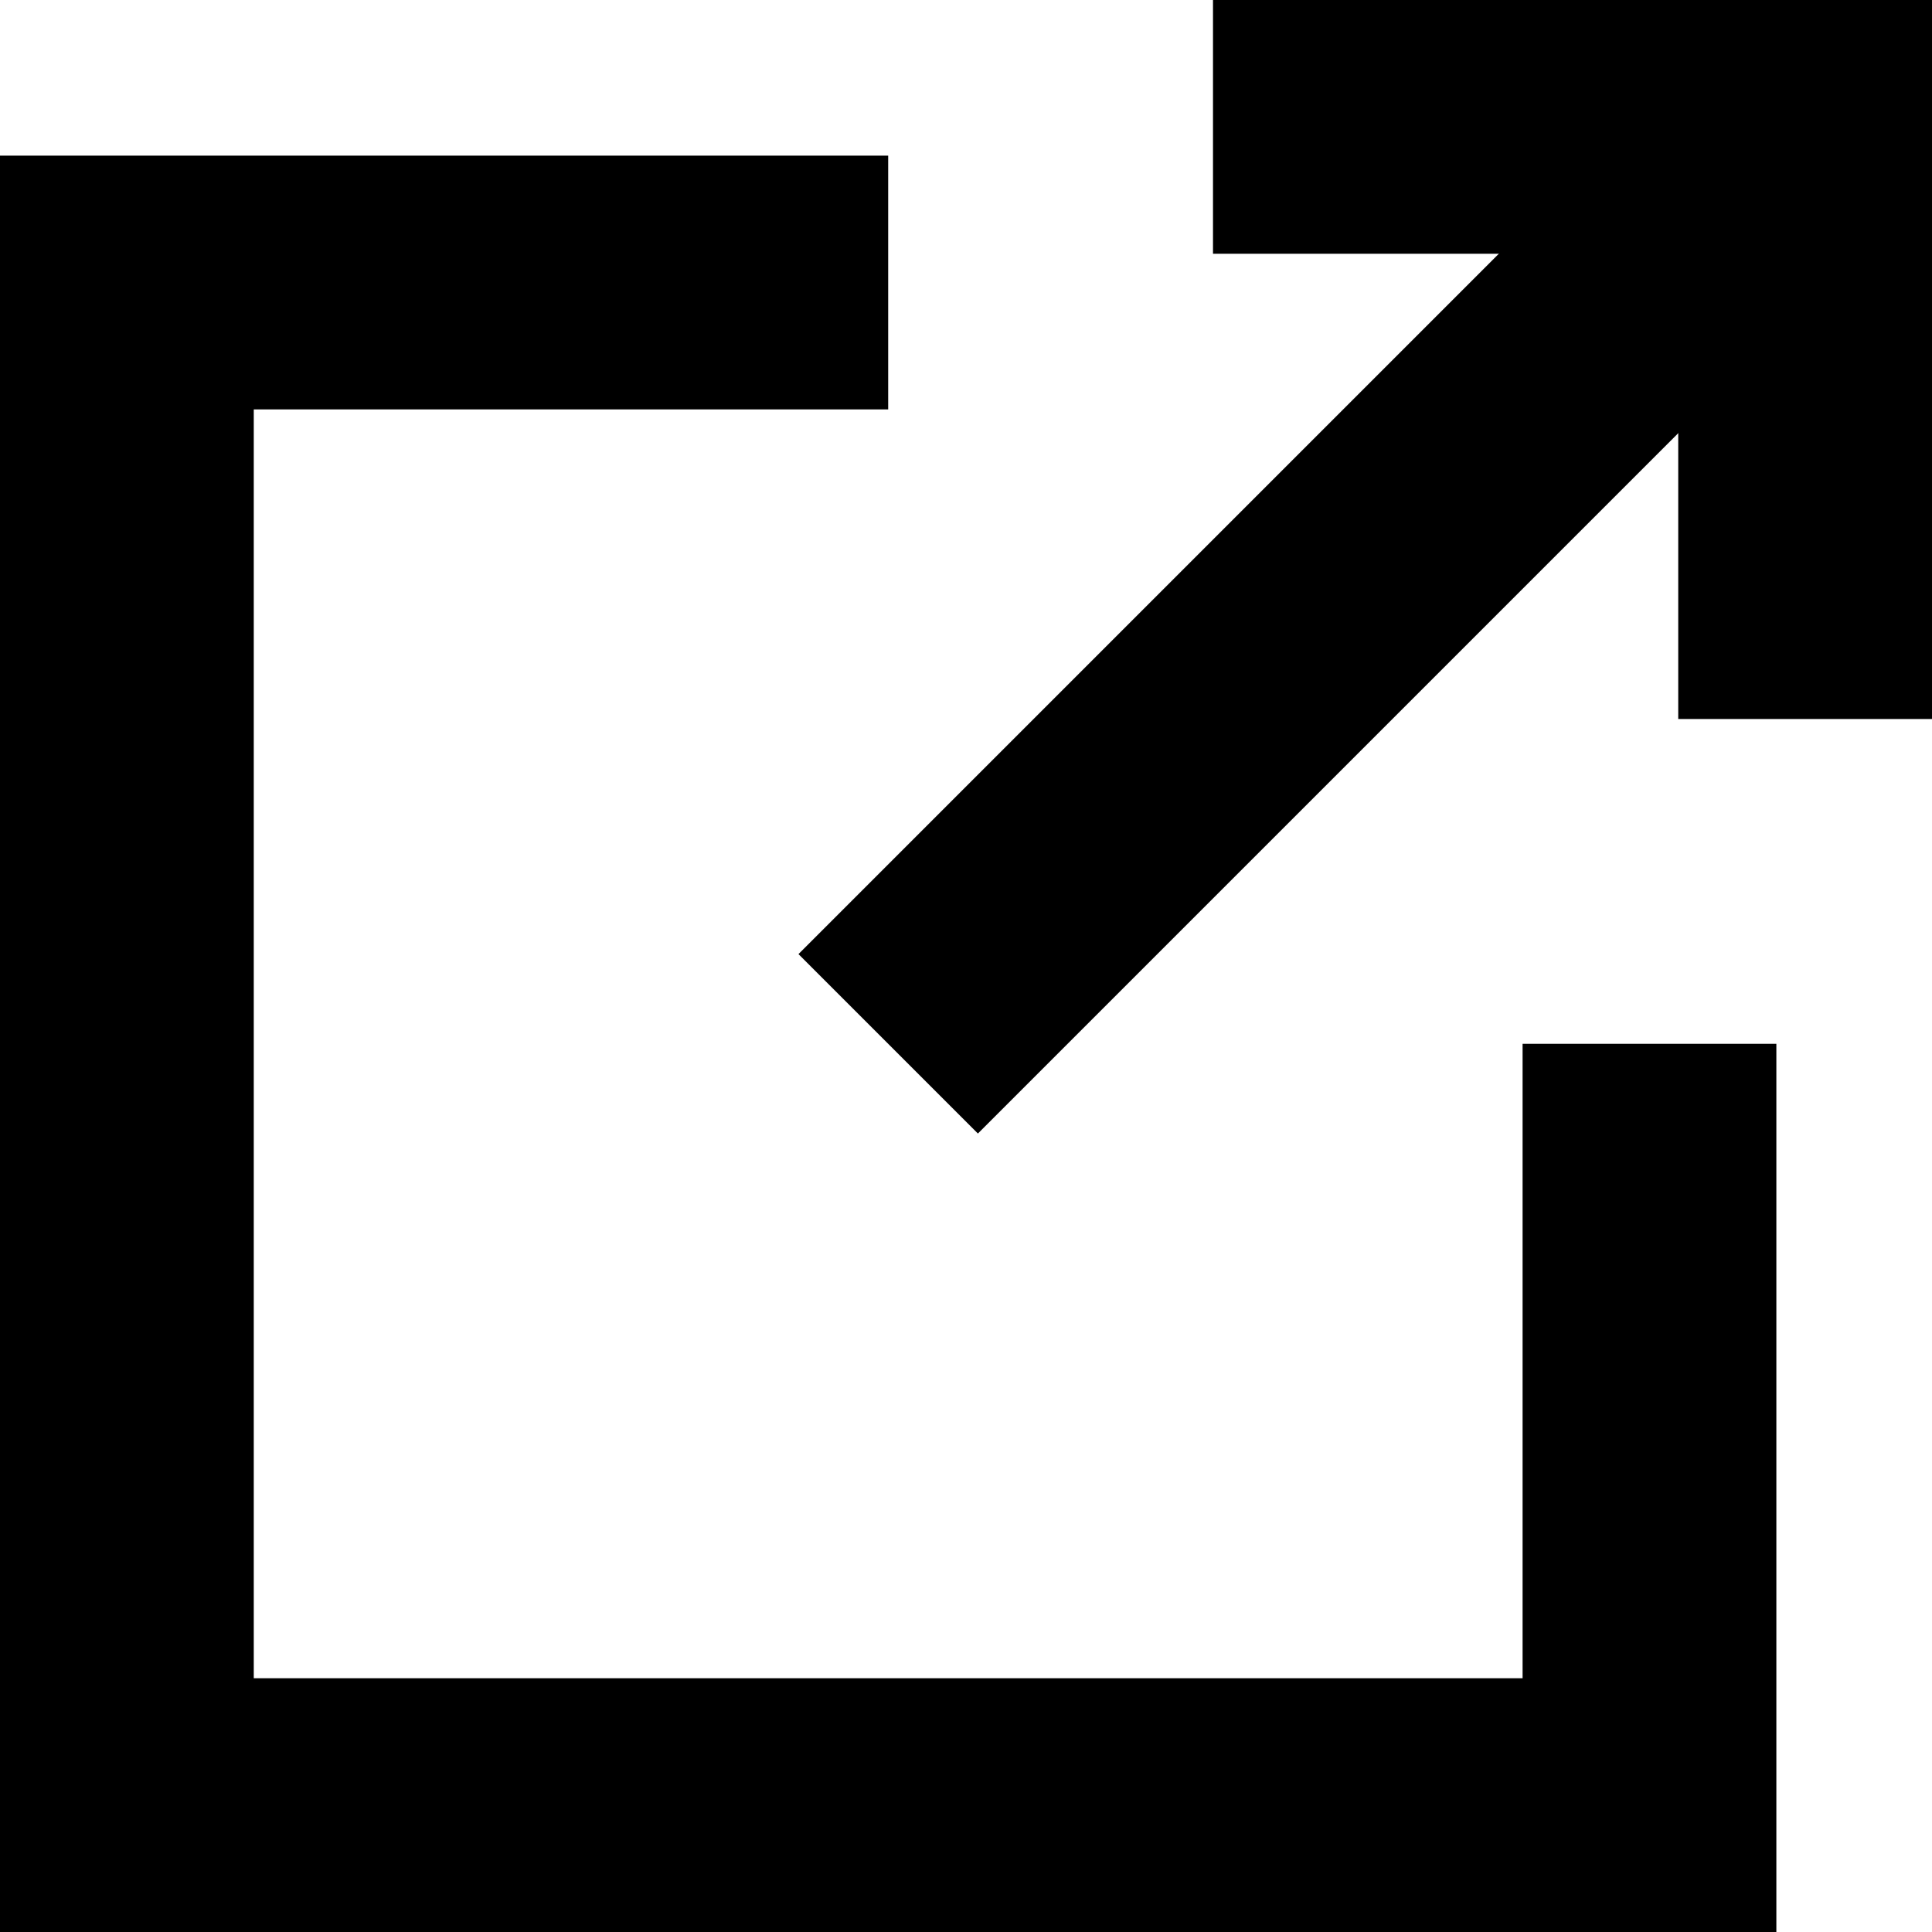
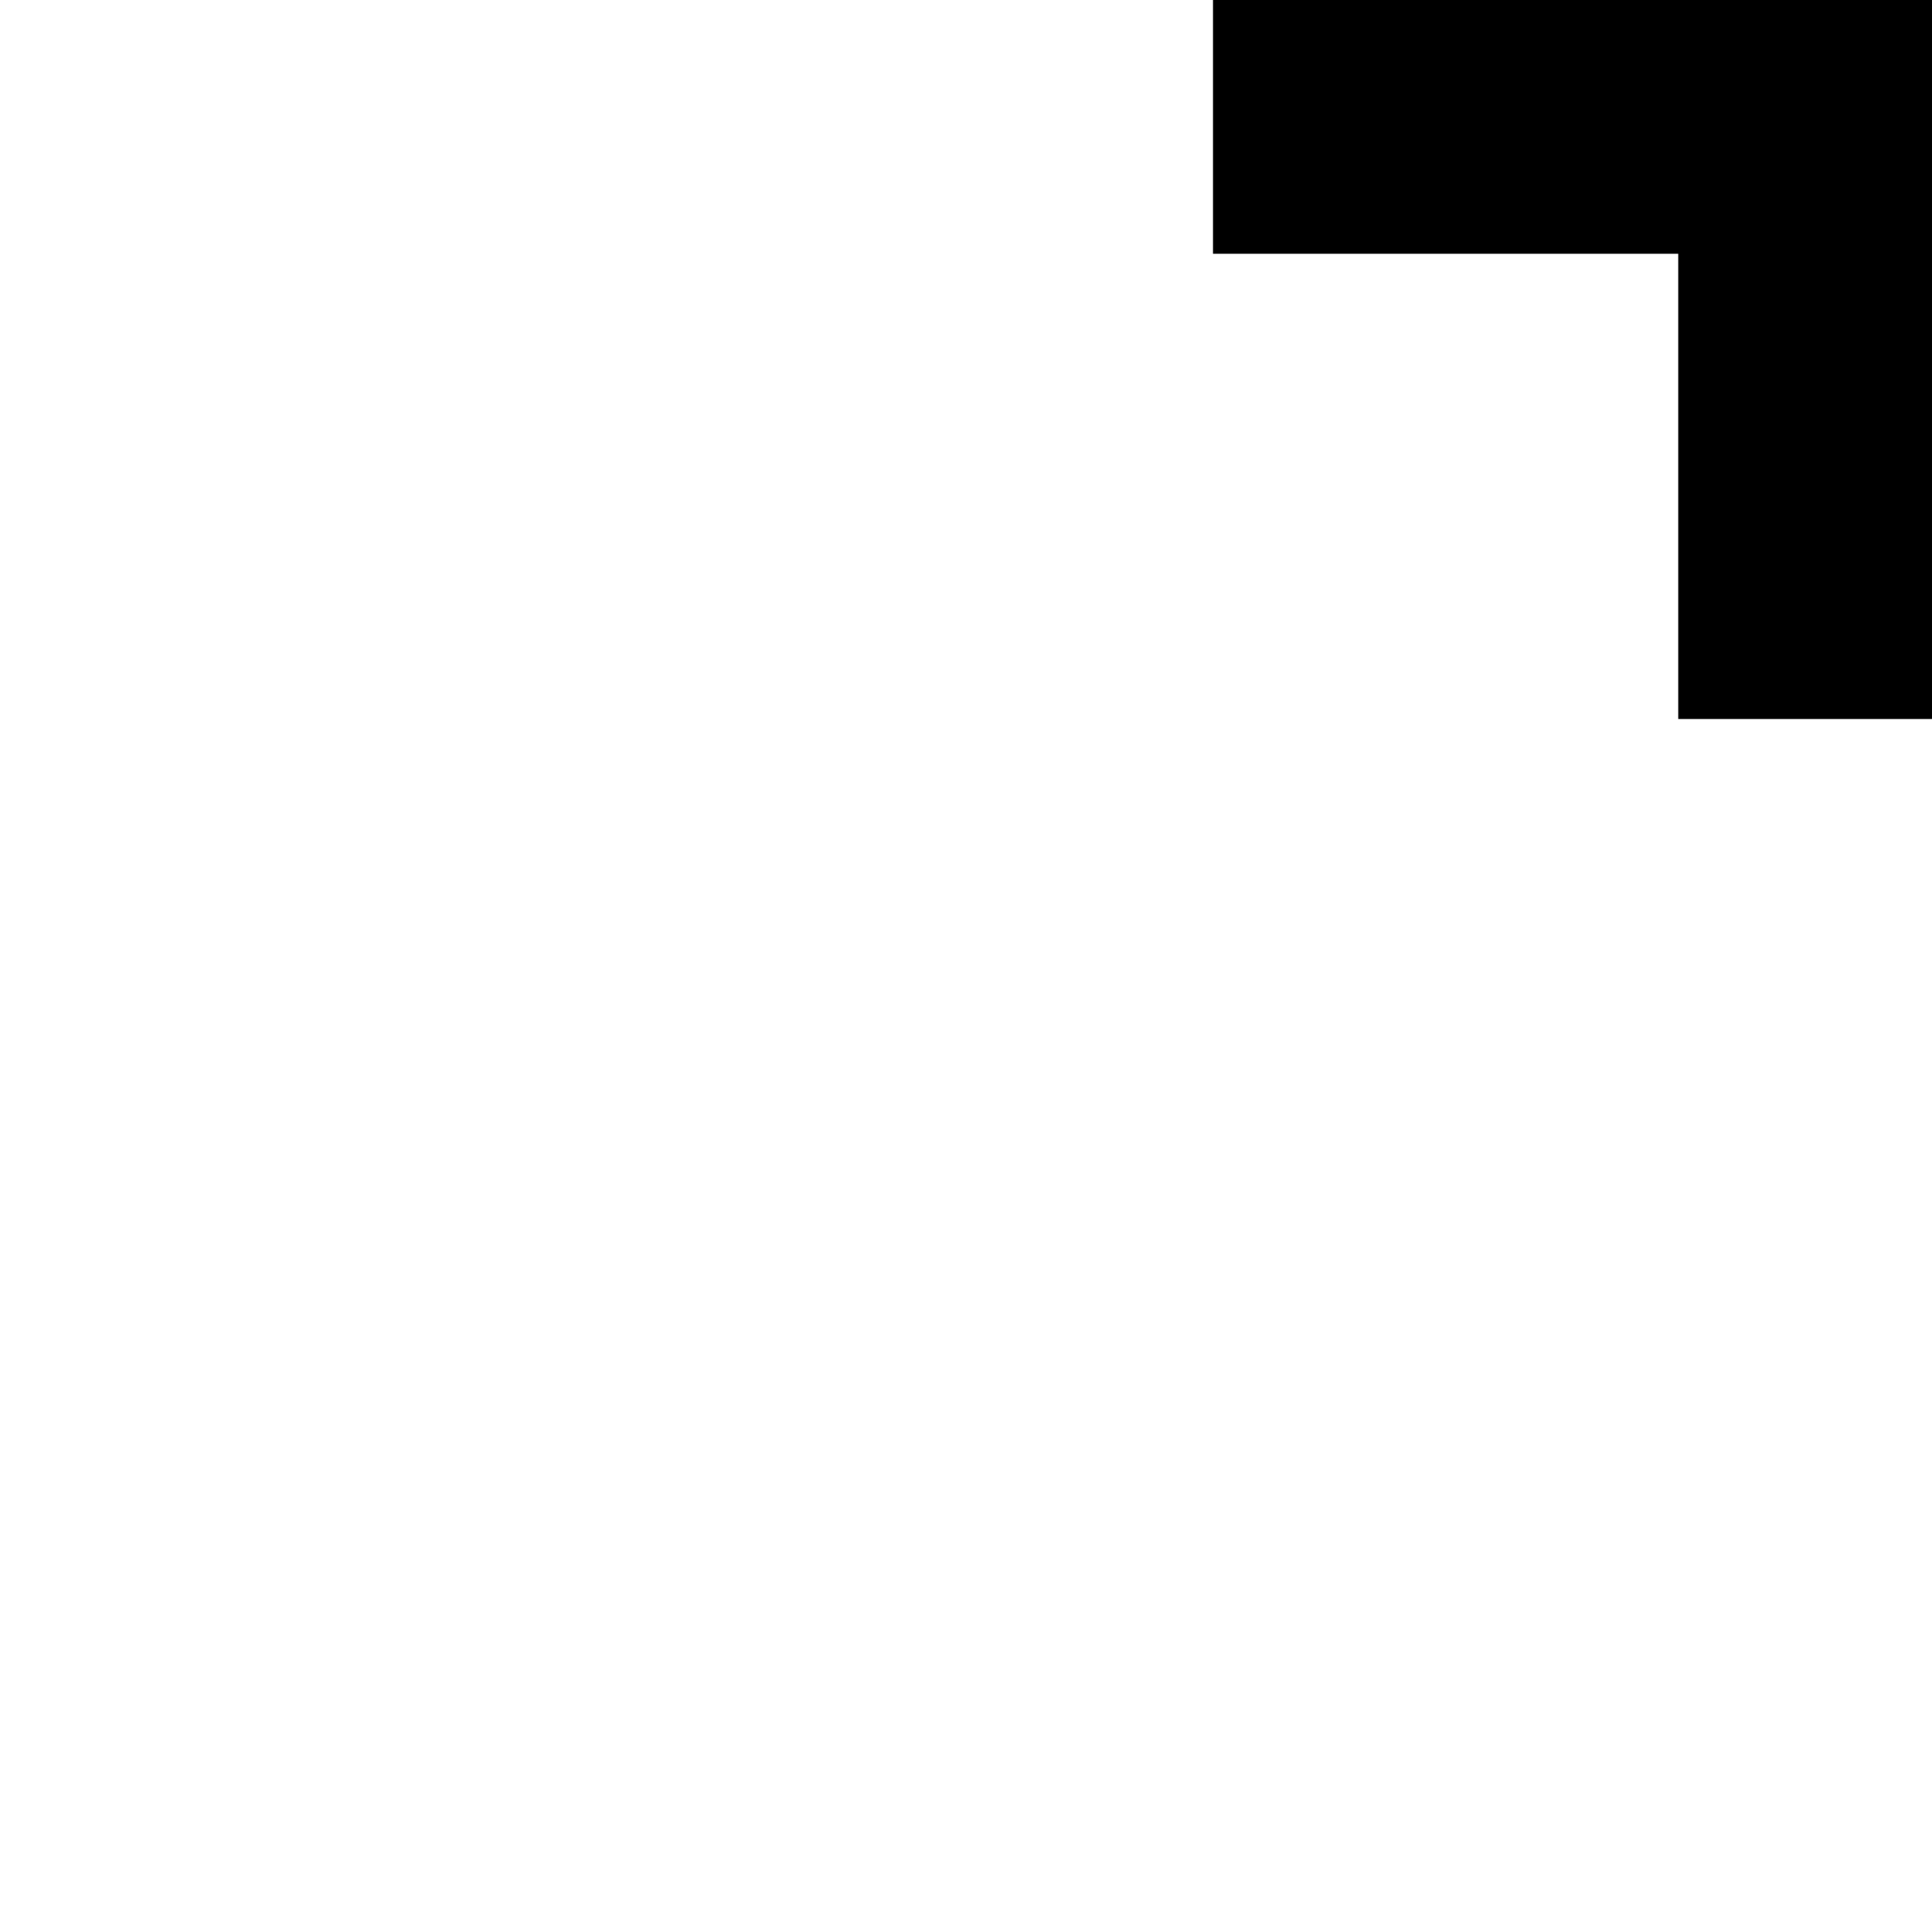
<svg xmlns="http://www.w3.org/2000/svg" id="_レイヤー_1" data-name="レイヤー_1" version="1.1" viewBox="0 0 11.42 11.42">
  <defs>
    <style>
      .st0 {
        fill: none;
        stroke: #000;
        stroke-miterlimit: 10;
        stroke-width: 1.5px;
      }
    </style>
  </defs>
-   <polyline class="st0" points="9.75 6.17 9.75 10.67 .75 10.67 .75 1.67 5.25 1.67" />
  <g>
    <polyline class="st0" points="7.17 .75 10.67 .75 10.67 4.25" />
-     <line class="st0" x1="10.67" y1=".75" x2="5.25" y2="6.17" />
  </g>
</svg>